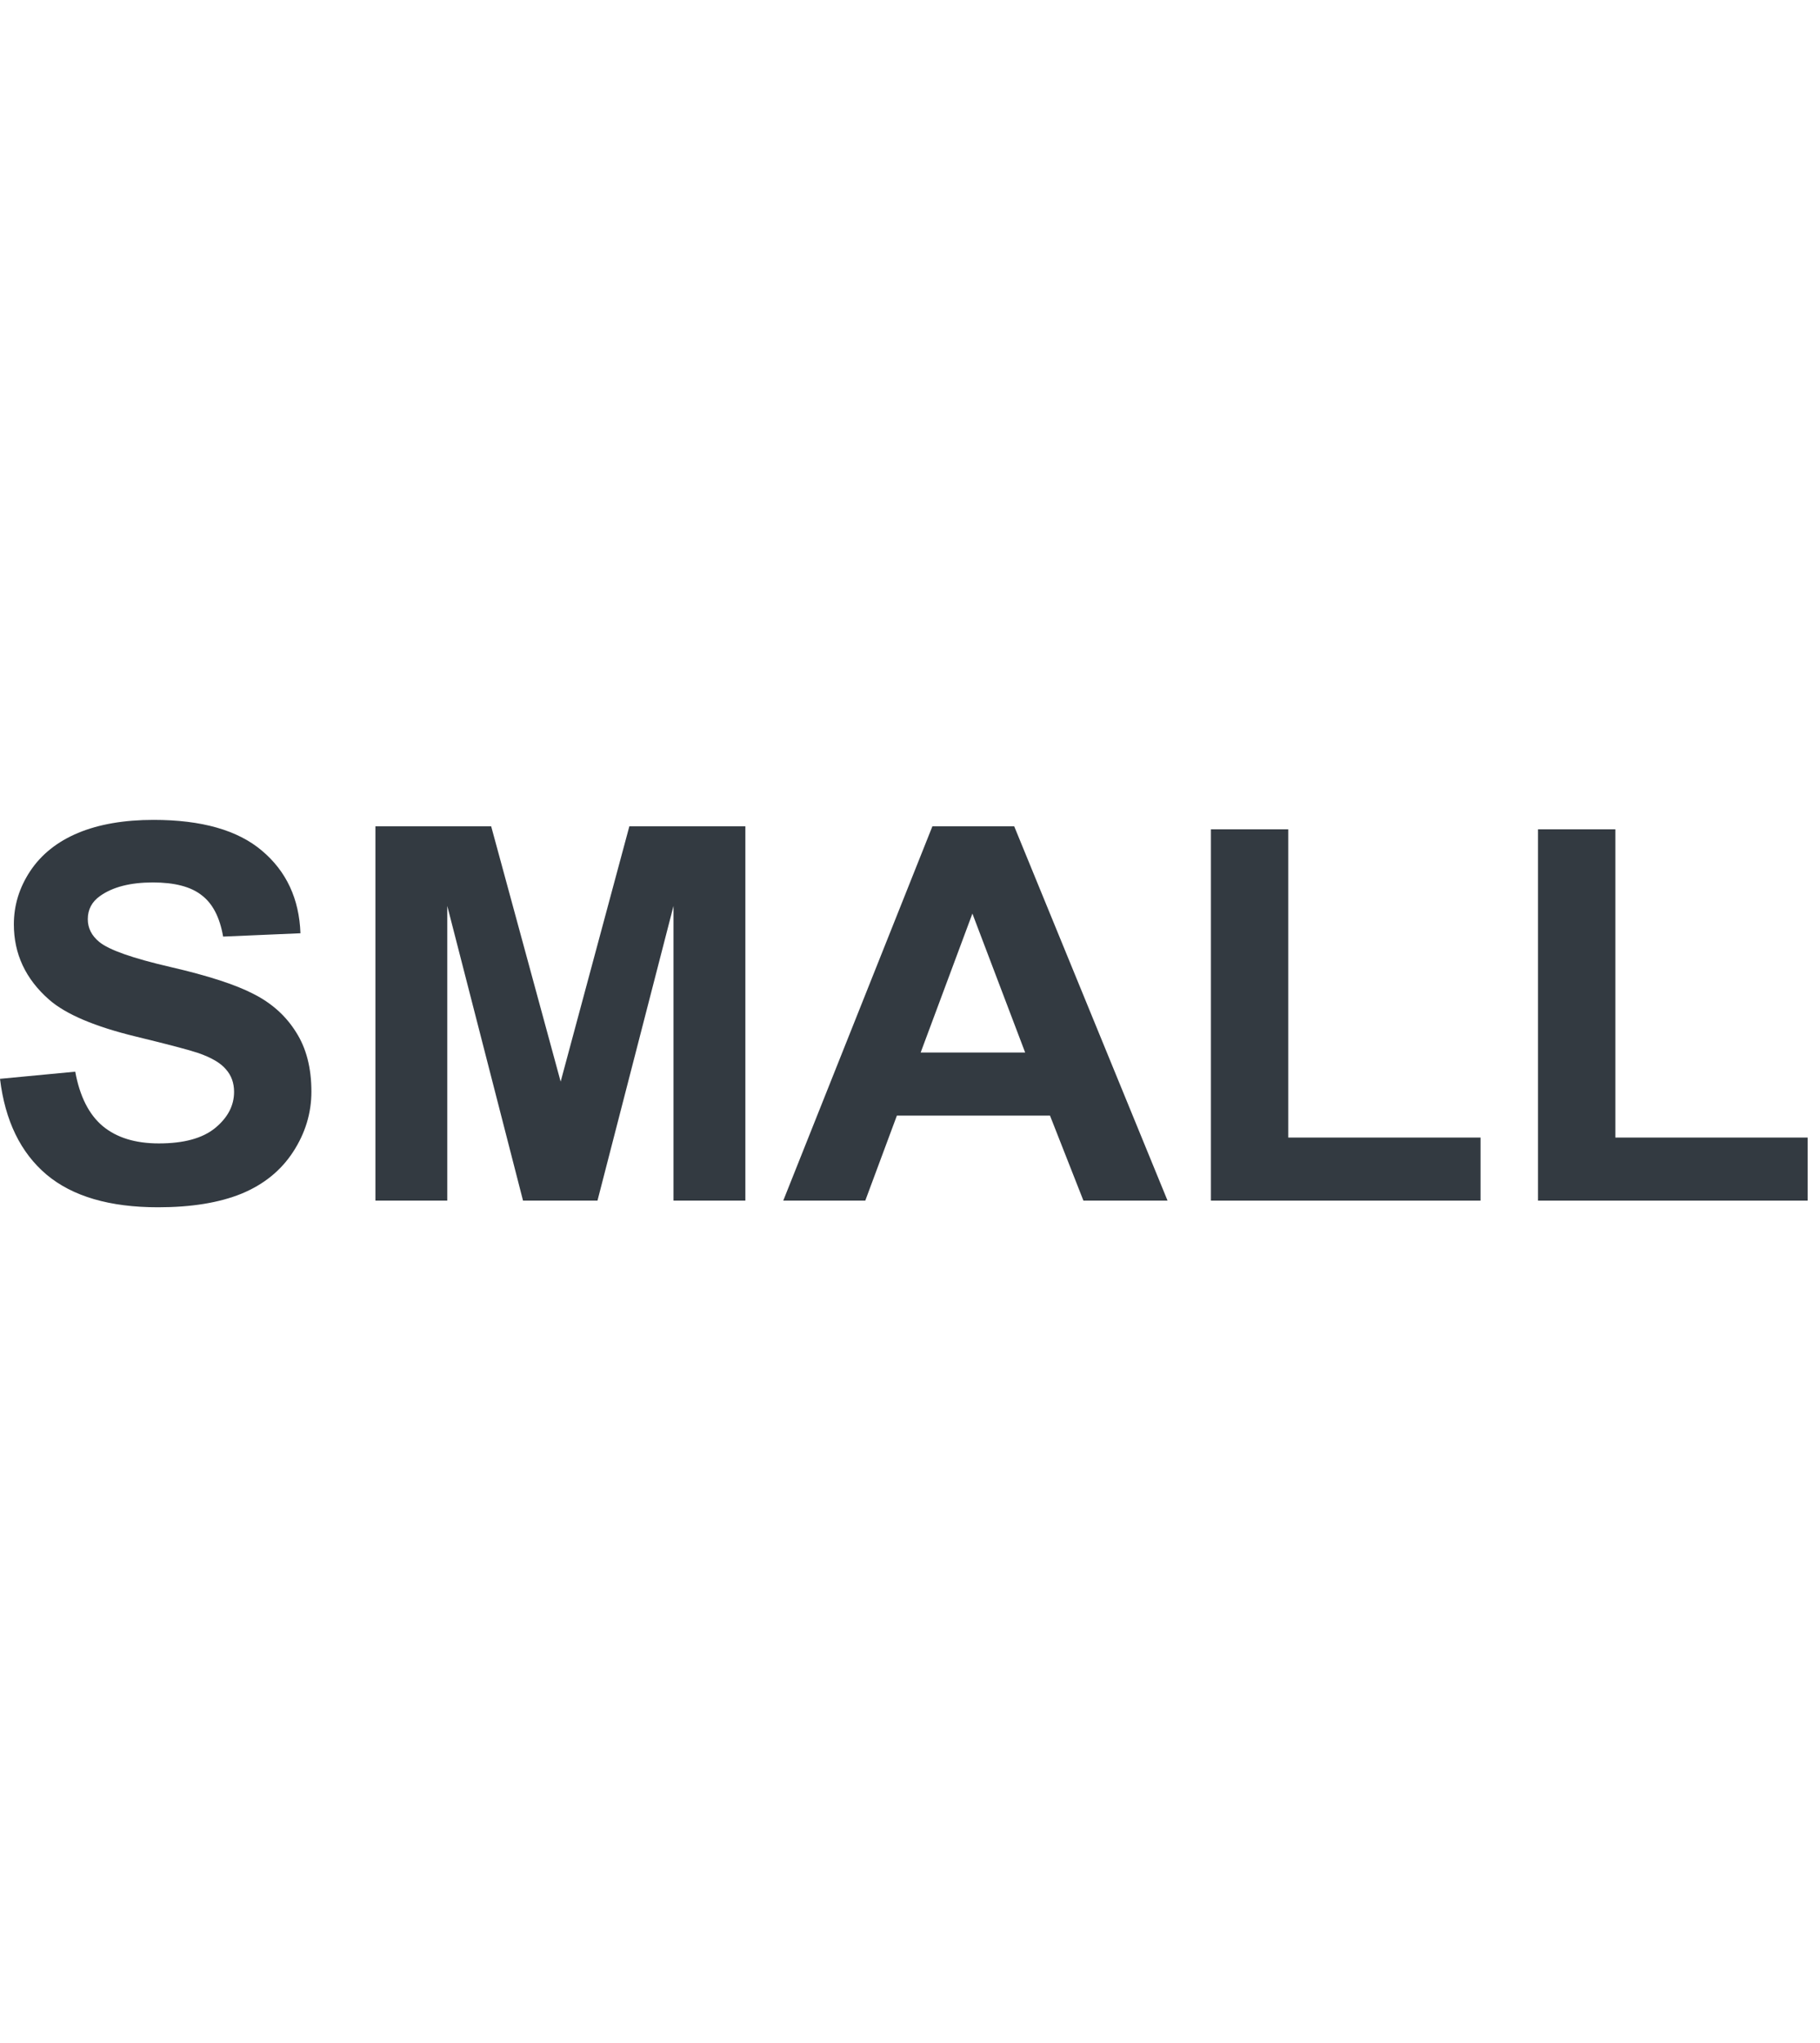
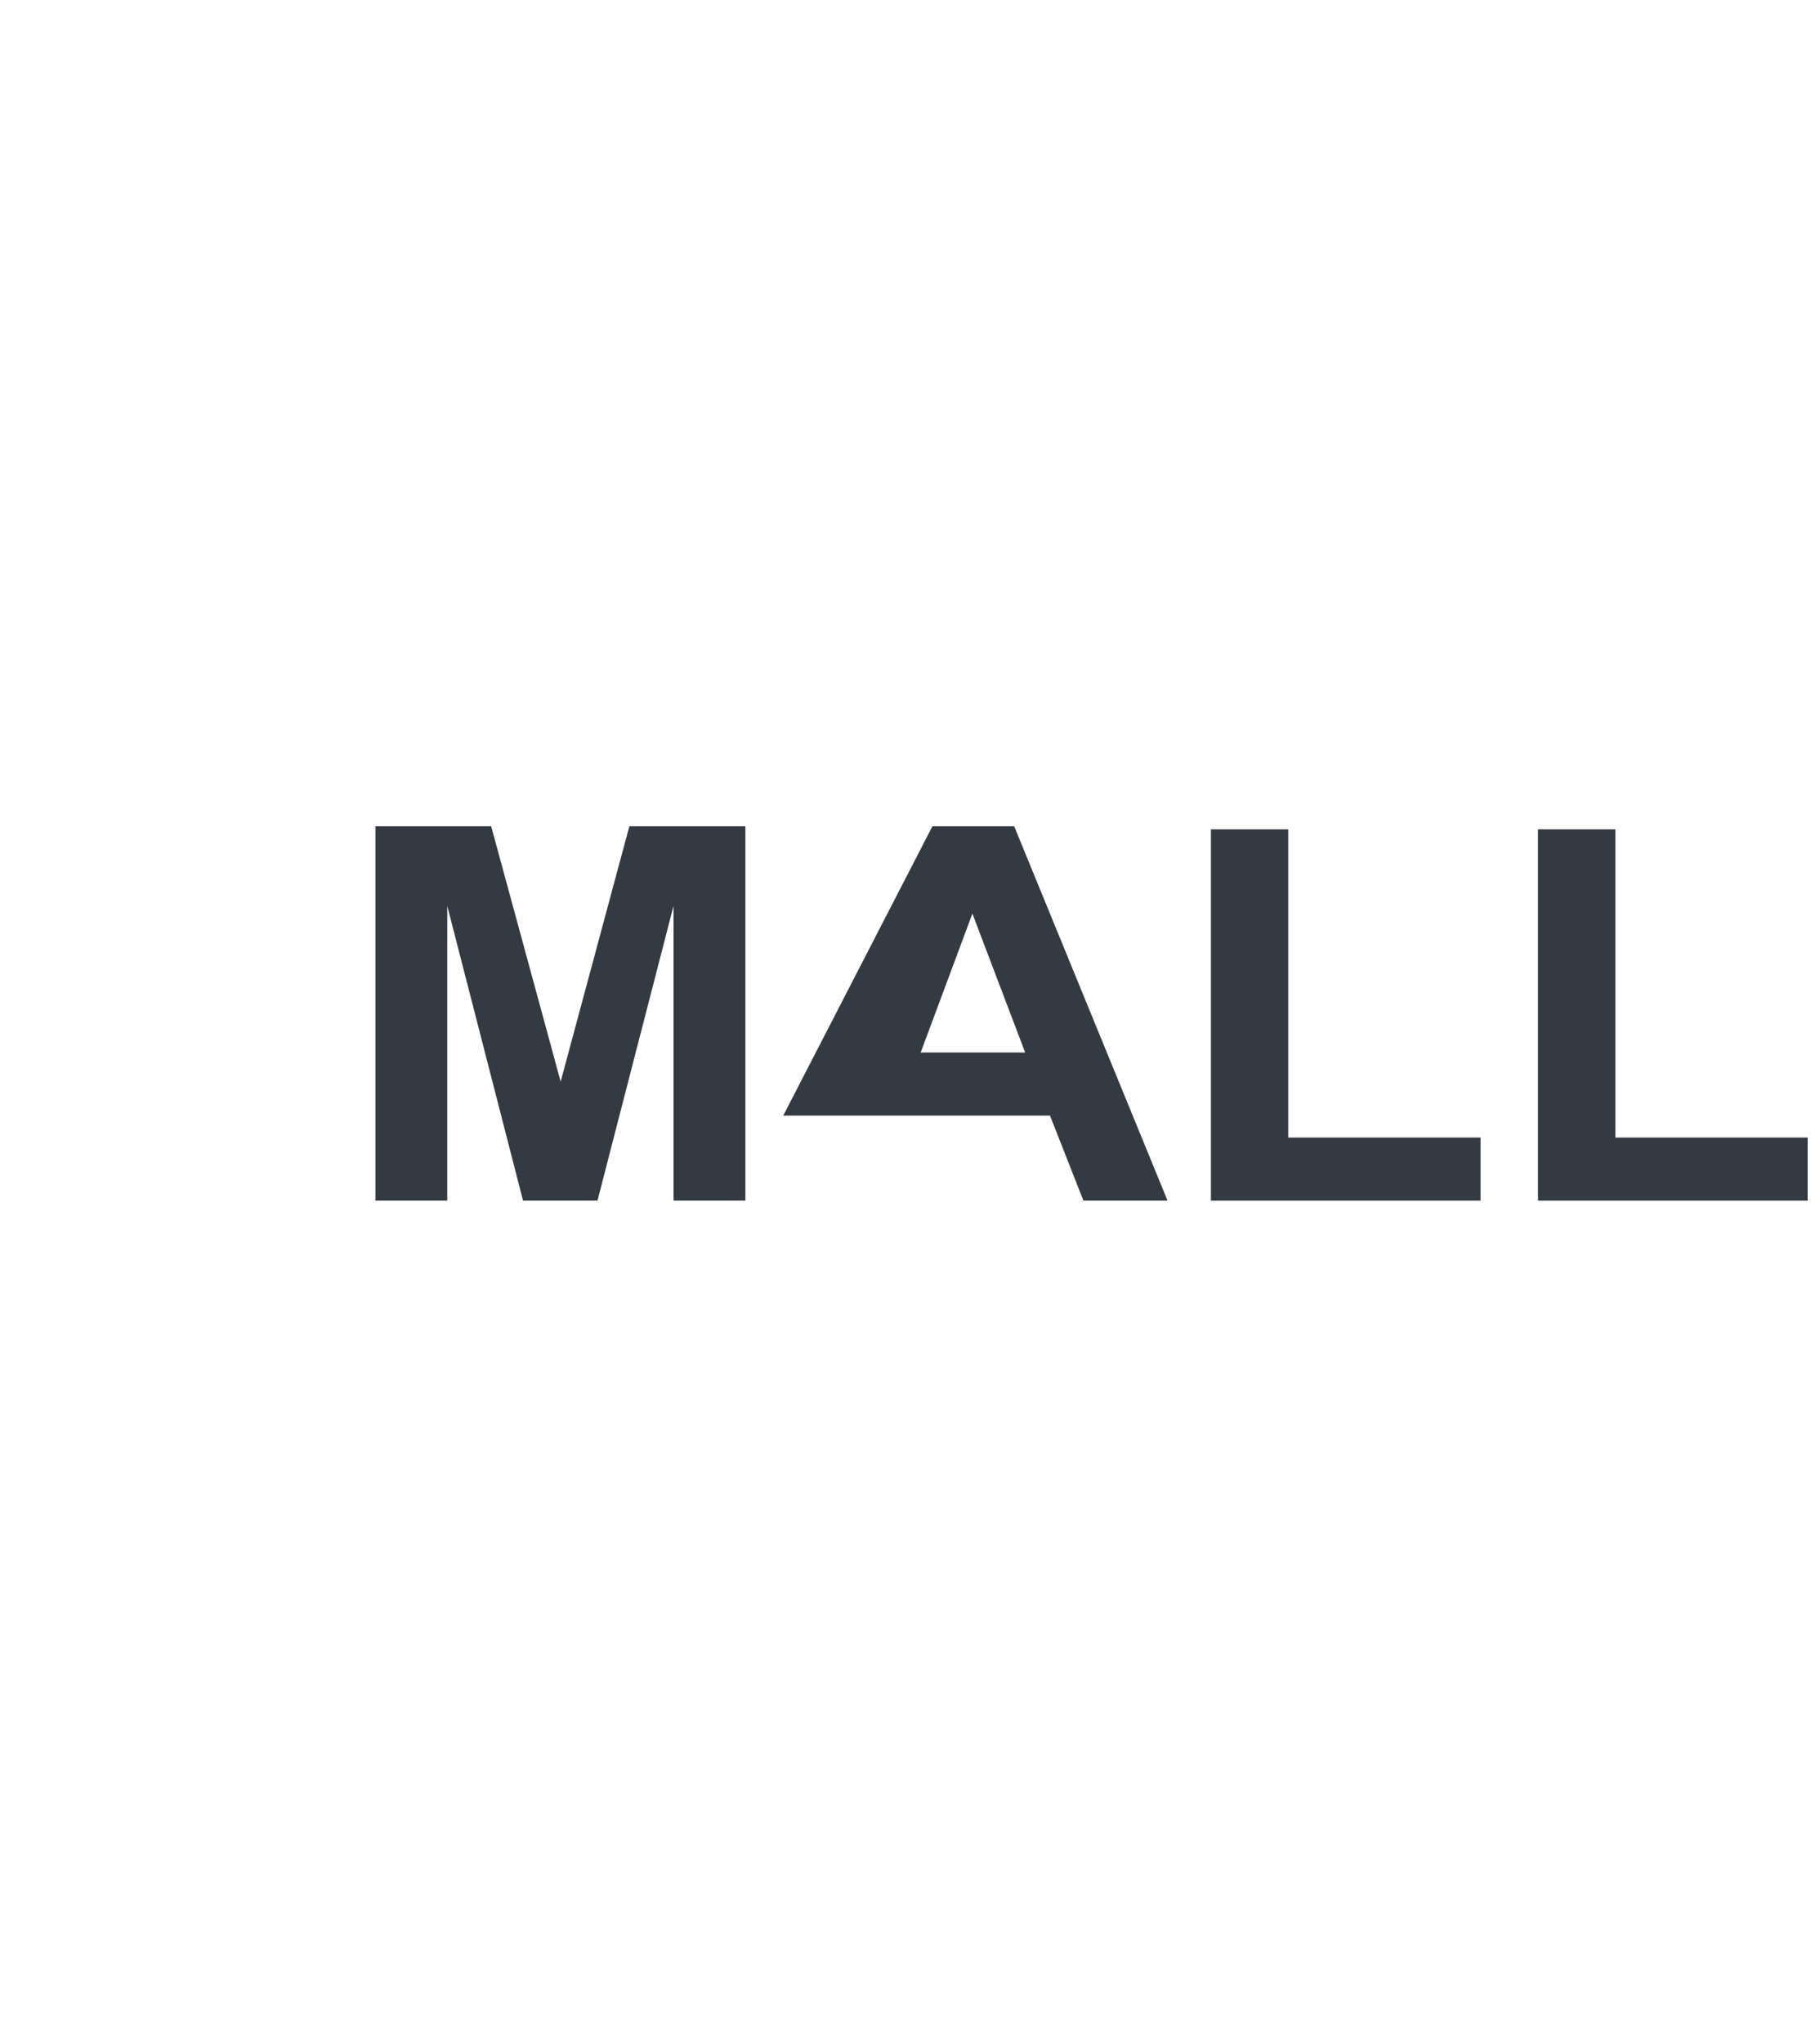
<svg xmlns="http://www.w3.org/2000/svg" width="98" height="110" viewBox="0 0 98 110" fill="none">
-   <path d="M0 58.084L4.051 57.699C4.295 59.028 4.788 60.004 5.529 60.628C6.279 61.251 7.287 61.562 8.553 61.562C9.894 61.562 10.902 61.288 11.578 60.738C12.262 60.178 12.604 59.528 12.604 58.785C12.604 58.309 12.459 57.905 12.168 57.575C11.887 57.236 11.39 56.943 10.677 56.695C10.19 56.53 9.078 56.237 7.343 55.815C5.111 55.275 3.545 54.61 2.645 53.822C1.379 52.713 0.746 51.361 0.746 49.766C0.746 48.739 1.041 47.782 1.632 46.892C2.232 45.994 3.09 45.311 4.206 44.844C5.332 44.376 6.687 44.143 8.272 44.143C10.86 44.143 12.806 44.697 14.11 45.806C15.423 46.915 16.112 48.396 16.178 50.247L12.014 50.426C11.835 49.39 11.451 48.648 10.86 48.199C10.279 47.74 9.402 47.511 8.23 47.511C7.02 47.511 6.073 47.754 5.388 48.24C4.947 48.551 4.727 48.968 4.727 49.491C4.727 49.968 4.933 50.375 5.346 50.715C5.871 51.145 7.146 51.594 9.172 52.062C11.198 52.529 12.694 53.015 13.66 53.519C14.635 54.014 15.395 54.697 15.939 55.568C16.492 56.43 16.768 57.497 16.768 58.772C16.768 59.926 16.44 61.008 15.784 62.016C15.127 63.025 14.199 63.776 12.998 64.271C11.798 64.757 10.302 65 8.511 65C5.904 65 3.901 64.413 2.504 63.24C1.107 62.057 0.272 60.339 0 58.084Z" fill="#333A41" />
  <path d="M20.215 64.642V44.486H26.447L30.189 58.235L33.889 44.486H40.135V64.642H36.266V48.776L32.172 64.642H28.163L24.084 48.776V64.642H20.215Z" fill="#333A41" />
-   <path d="M62.868 64.642H58.338L56.538 60.064H48.294L46.592 64.642H42.175L50.207 44.486H54.61L62.868 64.642ZM55.201 56.668L52.36 49.188L49.574 56.668H55.201Z" fill="#333A41" />
+   <path d="M62.868 64.642H58.338L56.538 60.064H48.294H42.175L50.207 44.486H54.61L62.868 64.642ZM55.201 56.668L52.36 49.188L49.574 56.668H55.201Z" fill="#333A41" />
  <path d="M65.203 64.642V44.651H69.367V61.246H79.721V64.642H65.203Z" fill="#333A41" />
  <path d="M82.815 64.642V44.651H86.979V61.246H97.333V64.642H82.815Z" fill="#333A41" />
</svg>